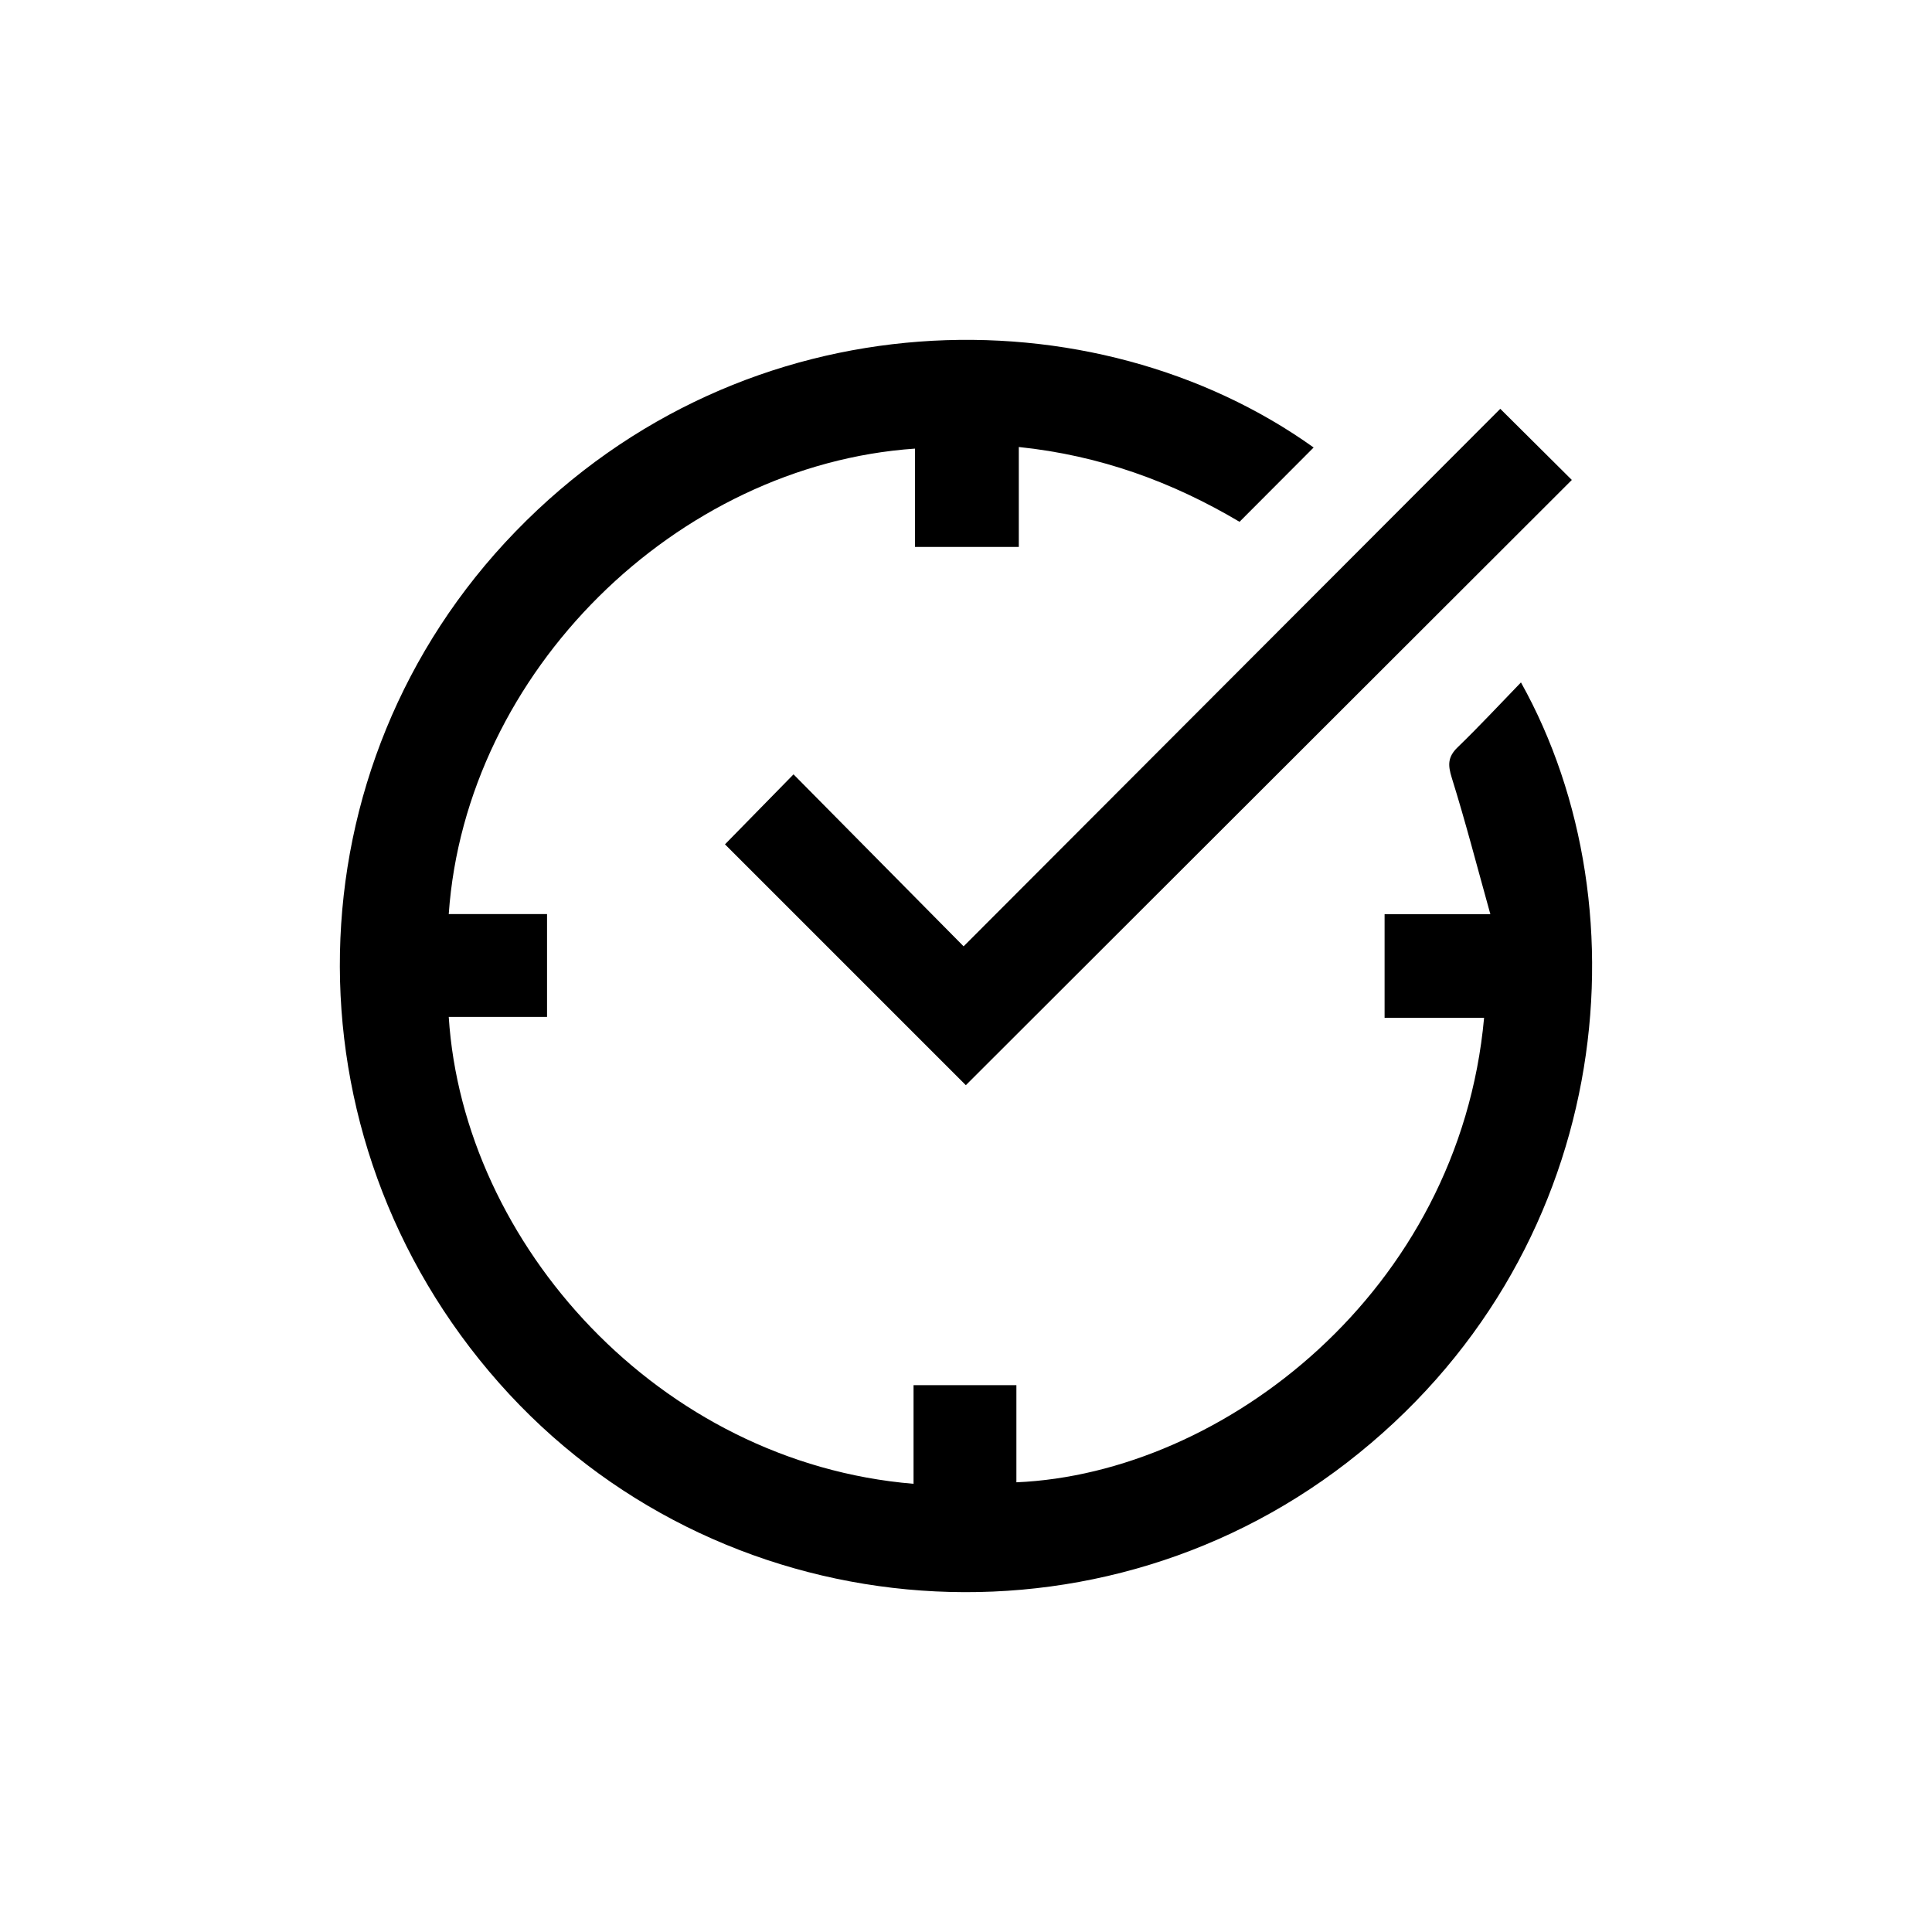
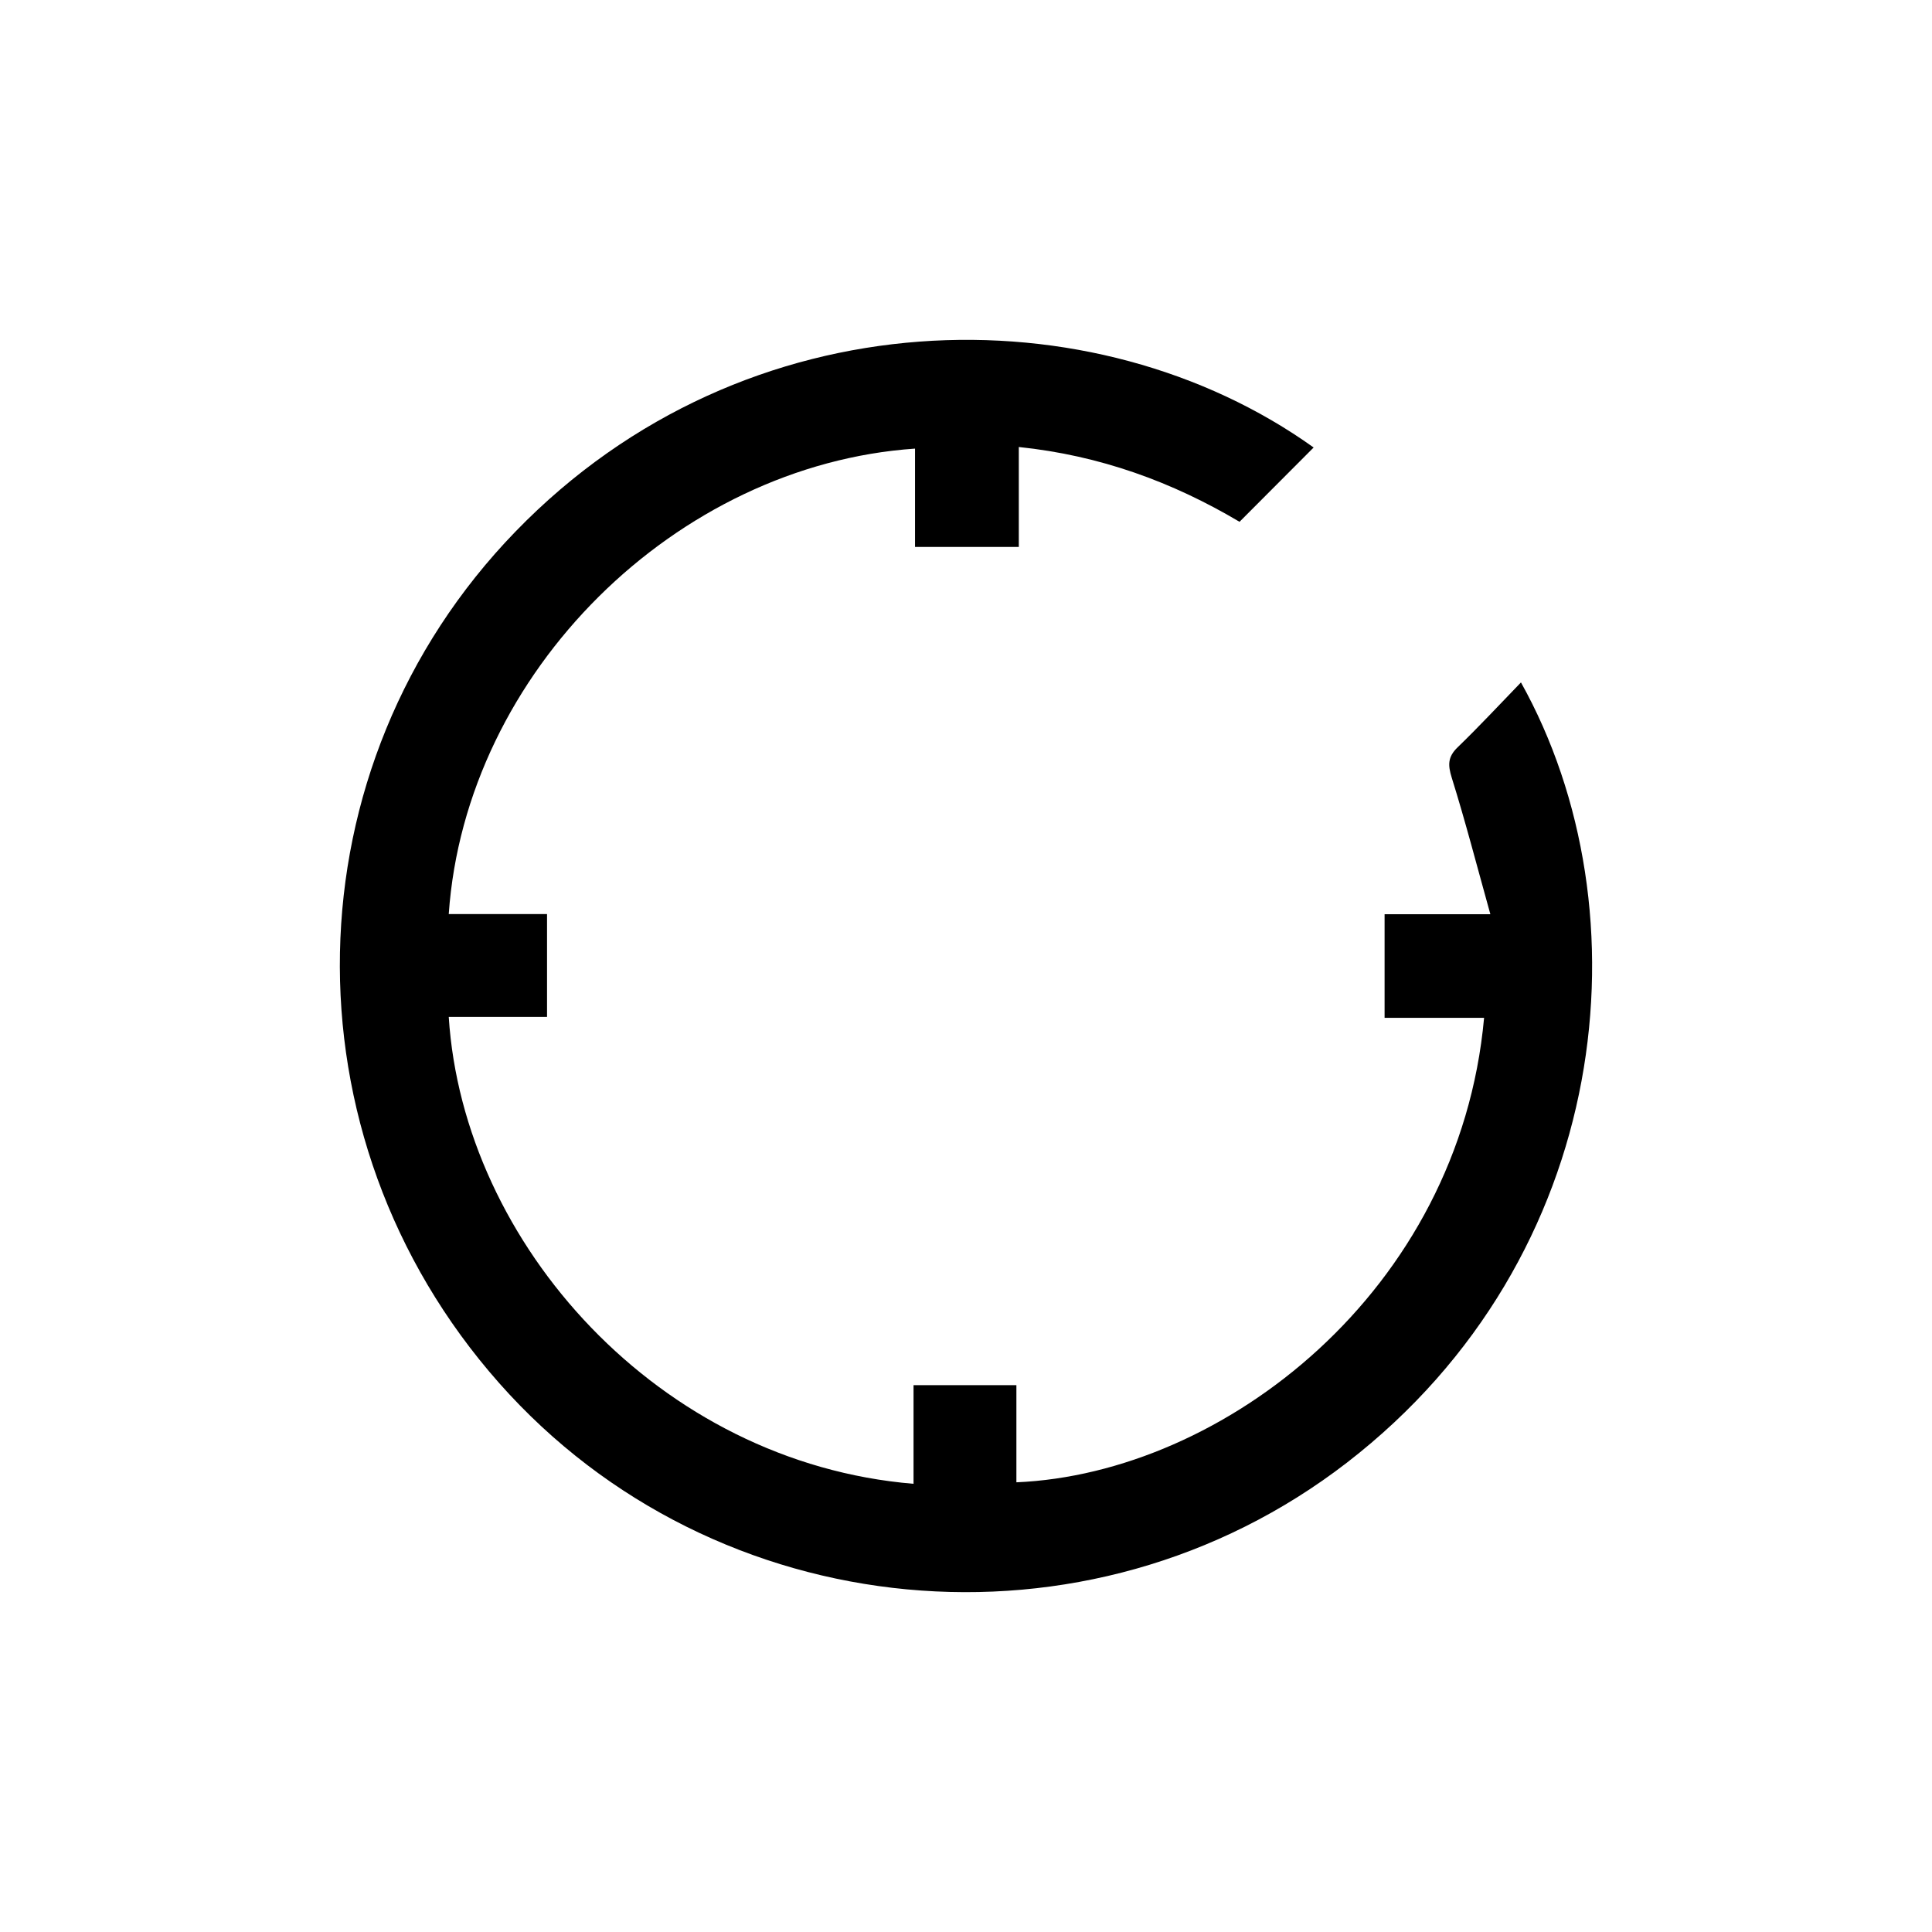
<svg xmlns="http://www.w3.org/2000/svg" id="Capa_1" x="0px" y="0px" viewBox="0 0 1300 1300" style="enable-background:new 0 0 1300 1300;" xml:space="preserve">
  <style type="text/css">	.st0{fill:none;stroke:#000000;stroke-width:20;stroke-miterlimit:10;}</style>
  <g>
-     <path d="M883.92,301.11c-16.8,16.85-32.91,33-49.87,50c-45.19-26.82-93.87-44.66-148.52-50.33c0,22.33,0,44.27,0,67.24  c-23.81,0-45.9,0-69.83,0c0-21.92,0-44,0-66.16c-160.3,10.95-302.42,150.09-313.75,313.21c21.75,0,43.43,0,66.14,0  c0,23.31,0,45.38,0,69.18c-22,0-44.04,0-66.14,0c9.75,152.79,141.53,299.95,312.75,314.17c0-21.74,0-43.43,0-66.38  c23.12,0,45.2,0,69.21,0c0,21.24,0,43.29,0,65.37c139.34-5.96,297.99-128.55,314.7-312.54c-22.12,0-44.16,0-66.95,0  c0-23.9,0-45.97,0-69.71c22.69,0,44.75,0,71.17,0c-9.03-32.42-16.76-62.34-25.97-91.81c-2.7-8.63-2.71-14.08,3.98-20.54  c14.48-13.98,28.18-28.76,42.58-43.62c85.77,153.59,61.89,386.75-117.05,524.95c-174.25,134.58-425.25,110.77-570.53-53.54  c-147.17-166.45-142.07-414.99,11.06-572.96C502.27,197.37,736.99,196.03,883.92,301.11z" />
-     <path d="M648.39,636.76C770.66,514.3,890.3,394.48,1009.5,275.08c16.88,16.78,32.94,32.74,48.15,47.87  C921.85,458.59,785.32,594.94,649.89,730.2c-52.69-52.69-107.32-107.31-162.07-162.06c14.24-14.55,30.09-30.73,46.12-47.09  C572.1,559.63,609.63,597.57,648.39,636.76z" />
+     <path d="M883.92,301.11c-16.8,16.85-32.91,33-49.87,50c-45.19-26.82-93.87-44.66-148.52-50.33c0,22.33,0,44.27,0,67.24  c-23.81,0-45.9,0-69.83,0c0-21.92,0-44,0-66.16c-160.3,10.95-302.42,150.09-313.75,313.21c21.75,0,43.43,0,66.14,0  c0,23.31,0,45.38,0,69.18c-22,0-44.04,0-66.14,0c9.75,152.79,141.53,299.95,312.75,314.17c0-21.74,0-43.43,0-66.38  c23.12,0,45.2,0,69.21,0c0,21.24,0,43.29,0,65.37c139.34-5.96,297.99-128.55,314.7-312.54c-22.12,0-44.16,0-66.95,0  c0-23.9,0-45.97,0-69.71c22.69,0,44.75,0,71.17,0c-9.03-32.42-16.76-62.34-25.97-91.81c-2.7-8.63-2.71-14.08,3.98-20.54  c14.48-13.98,28.18-28.76,42.58-43.62c85.77,153.59,61.89,386.75-117.05,524.95c-174.25,134.58-425.25,110.77-570.53-53.54  c-147.17-166.45-142.07-414.99,11.06-572.96C502.27,197.37,736.99,196.03,883.92,301.11" />
  </g>
</svg>